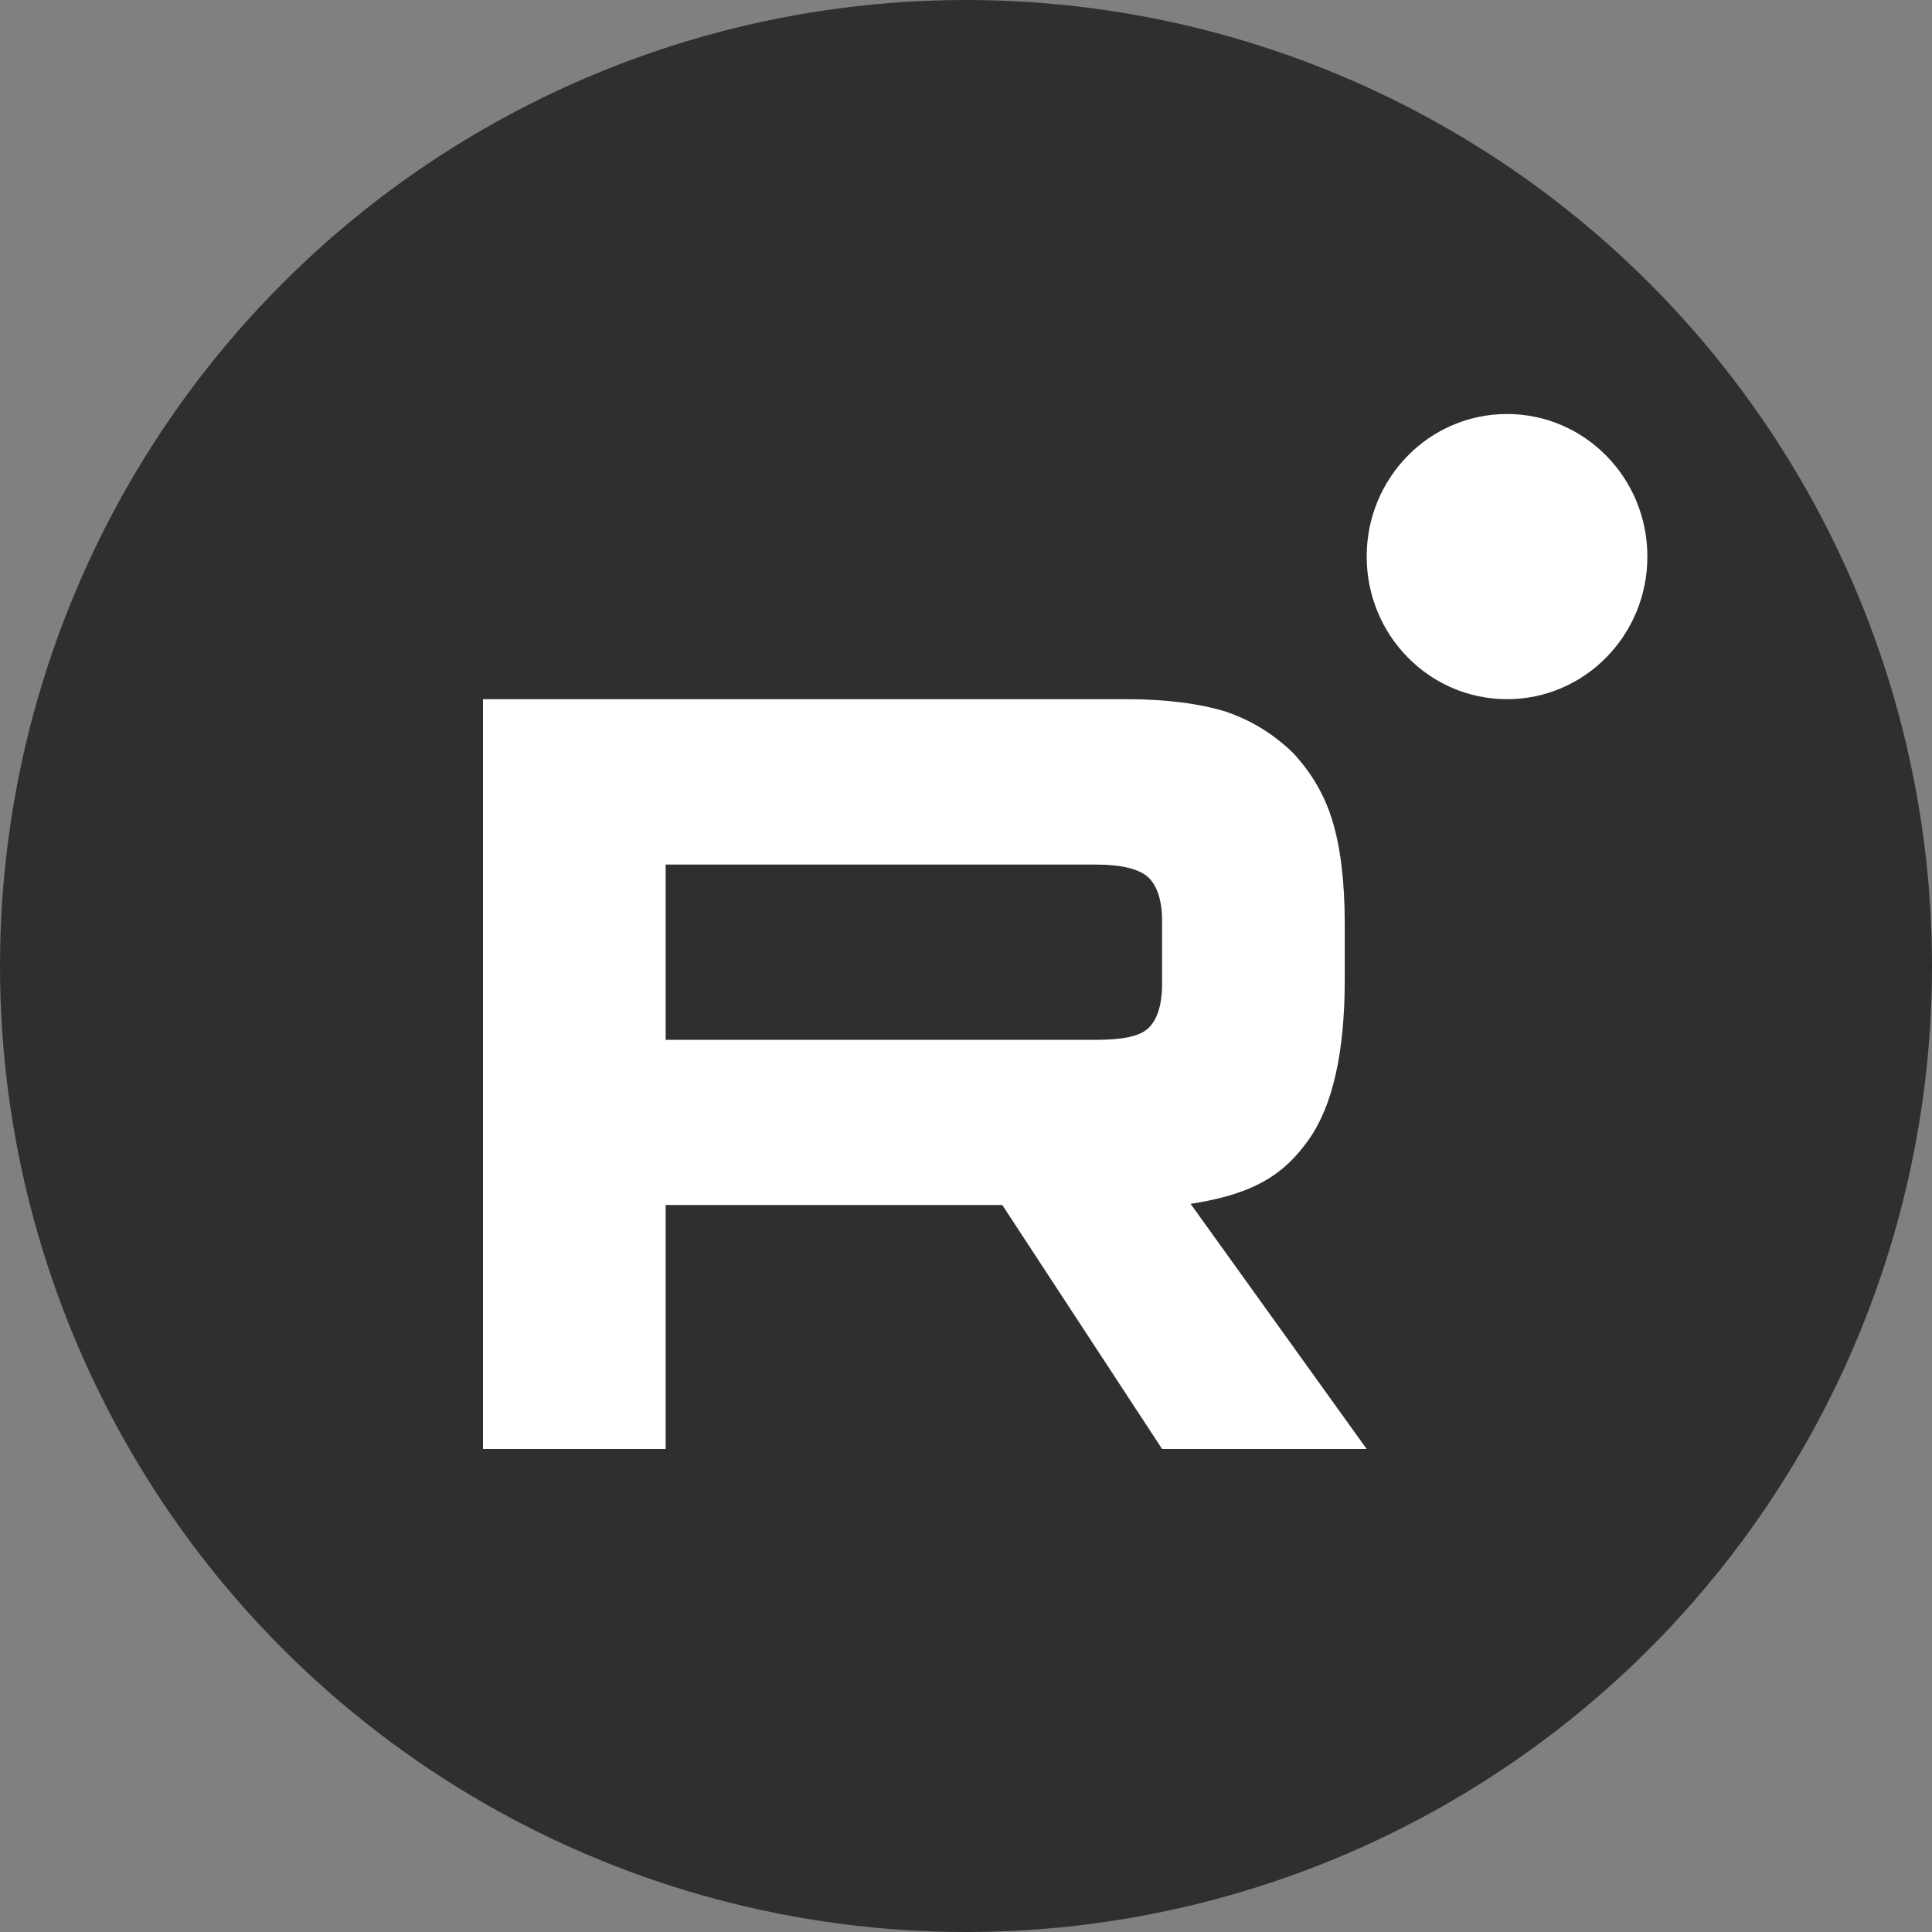
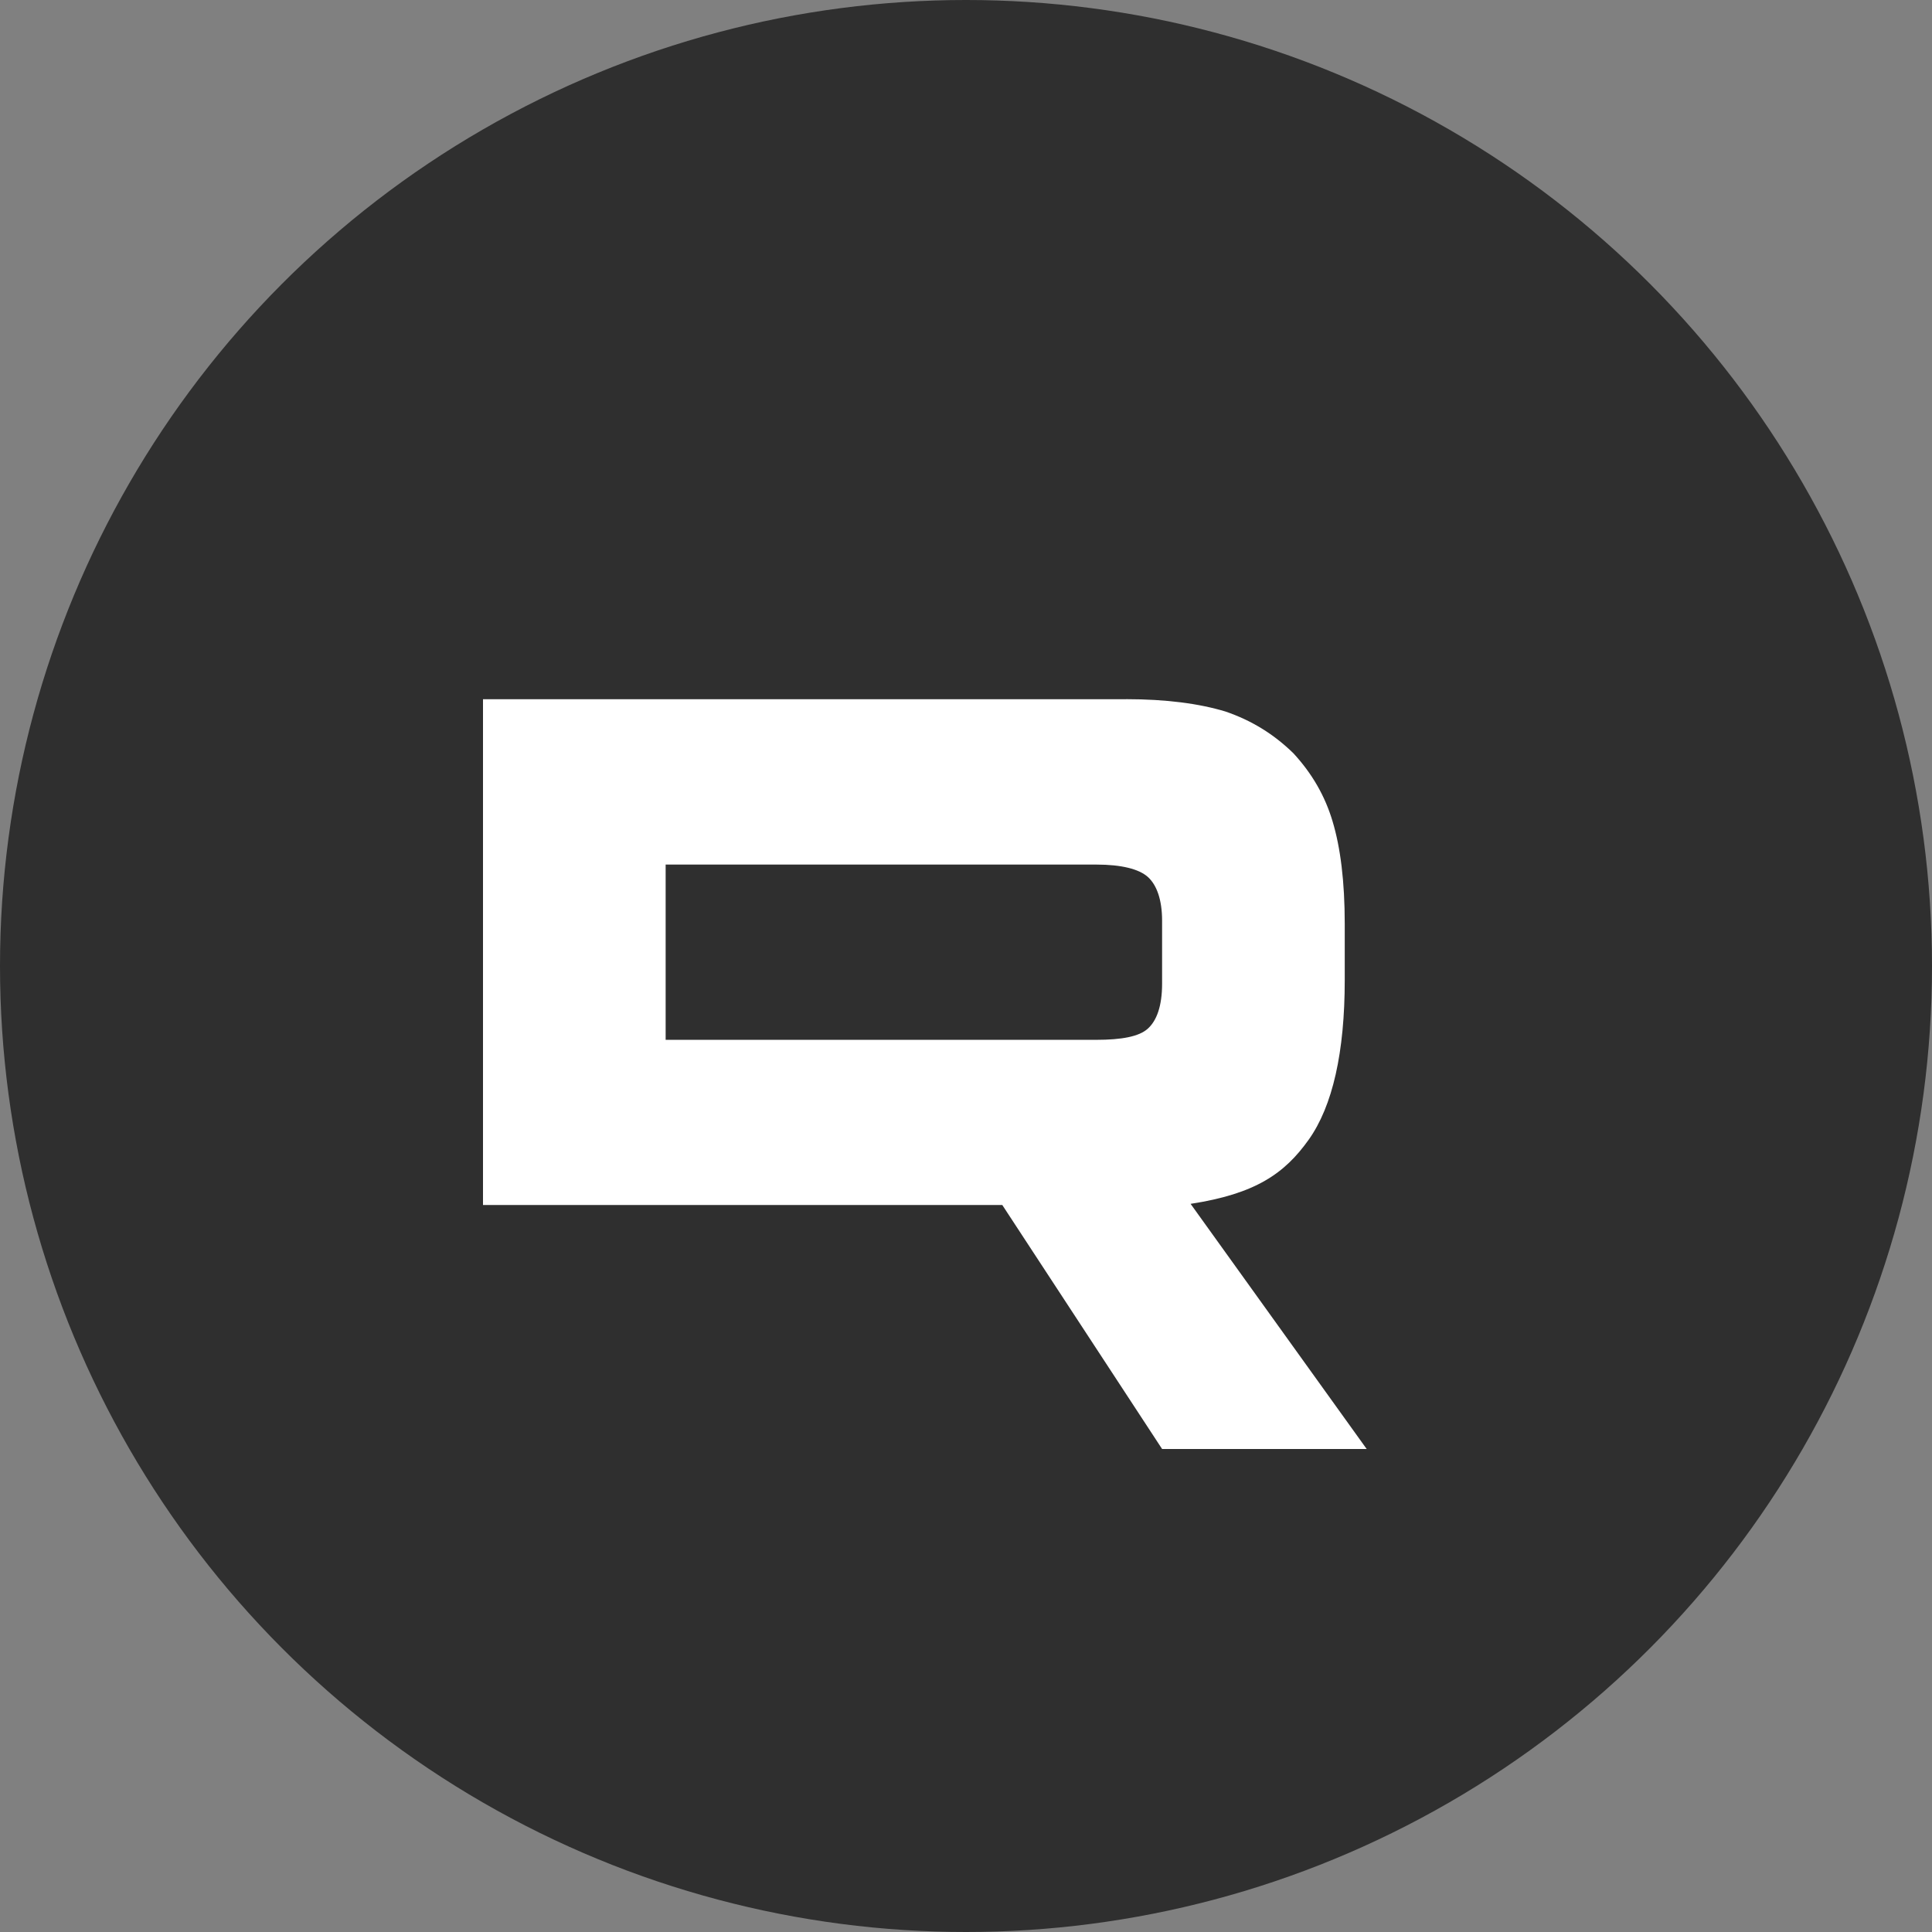
<svg xmlns="http://www.w3.org/2000/svg" width="28" height="28" viewBox="0 0 28 28" fill="none">
  <rect x="0" y="0" width="28" height="28" fill="#808080" stroke="none" />
  <g clip-path="url(#clip0_2_232)">
    <circle cx="14" cy="14" r="14" fill="#2F2F2F" />
-     <path d="M15.891 15.07H9.647V12.53H15.889C16.254 12.53 16.507 12.595 16.635 12.709C16.762 12.823 16.842 13.035 16.842 13.344V14.256C16.842 14.582 16.763 14.793 16.635 14.908C16.509 15.023 16.254 15.07 15.889 15.07H15.891ZM16.319 10.134H7V21H9.647V17.464H14.526L16.842 21H19.807L17.255 17.447C18.196 17.303 18.618 17.007 18.966 16.518C19.314 16.03 19.489 15.248 19.489 14.204V13.39C19.489 12.771 19.426 12.282 19.314 11.908C19.203 11.533 19.013 11.207 18.743 10.915C18.458 10.638 18.14 10.442 17.761 10.312C17.38 10.197 16.904 10.133 16.319 10.133V10.134Z" fill="white" />
-     <path d="M21.841 10.133C22.965 10.133 23.875 9.208 23.875 8.066C23.875 6.924 22.965 6 21.841 6C20.717 6 19.807 6.924 19.807 8.066C19.807 9.208 20.717 10.133 21.841 10.133Z" fill="white" />
+     <path d="M15.891 15.07H9.647V12.53H15.889C16.254 12.53 16.507 12.595 16.635 12.709C16.762 12.823 16.842 13.035 16.842 13.344V14.256C16.842 14.582 16.763 14.793 16.635 14.908C16.509 15.023 16.254 15.07 15.889 15.07H15.891ZM16.319 10.134H7V21V17.464H14.526L16.842 21H19.807L17.255 17.447C18.196 17.303 18.618 17.007 18.966 16.518C19.314 16.03 19.489 15.248 19.489 14.204V13.39C19.489 12.771 19.426 12.282 19.314 11.908C19.203 11.533 19.013 11.207 18.743 10.915C18.458 10.638 18.14 10.442 17.761 10.312C17.38 10.197 16.904 10.133 16.319 10.133V10.134Z" fill="white" />
  </g>
  <defs>
    <clipPath id="clip0_2_232">
      <rect width="28" height="28" fill="white" />
    </clipPath>
  </defs>
</svg>